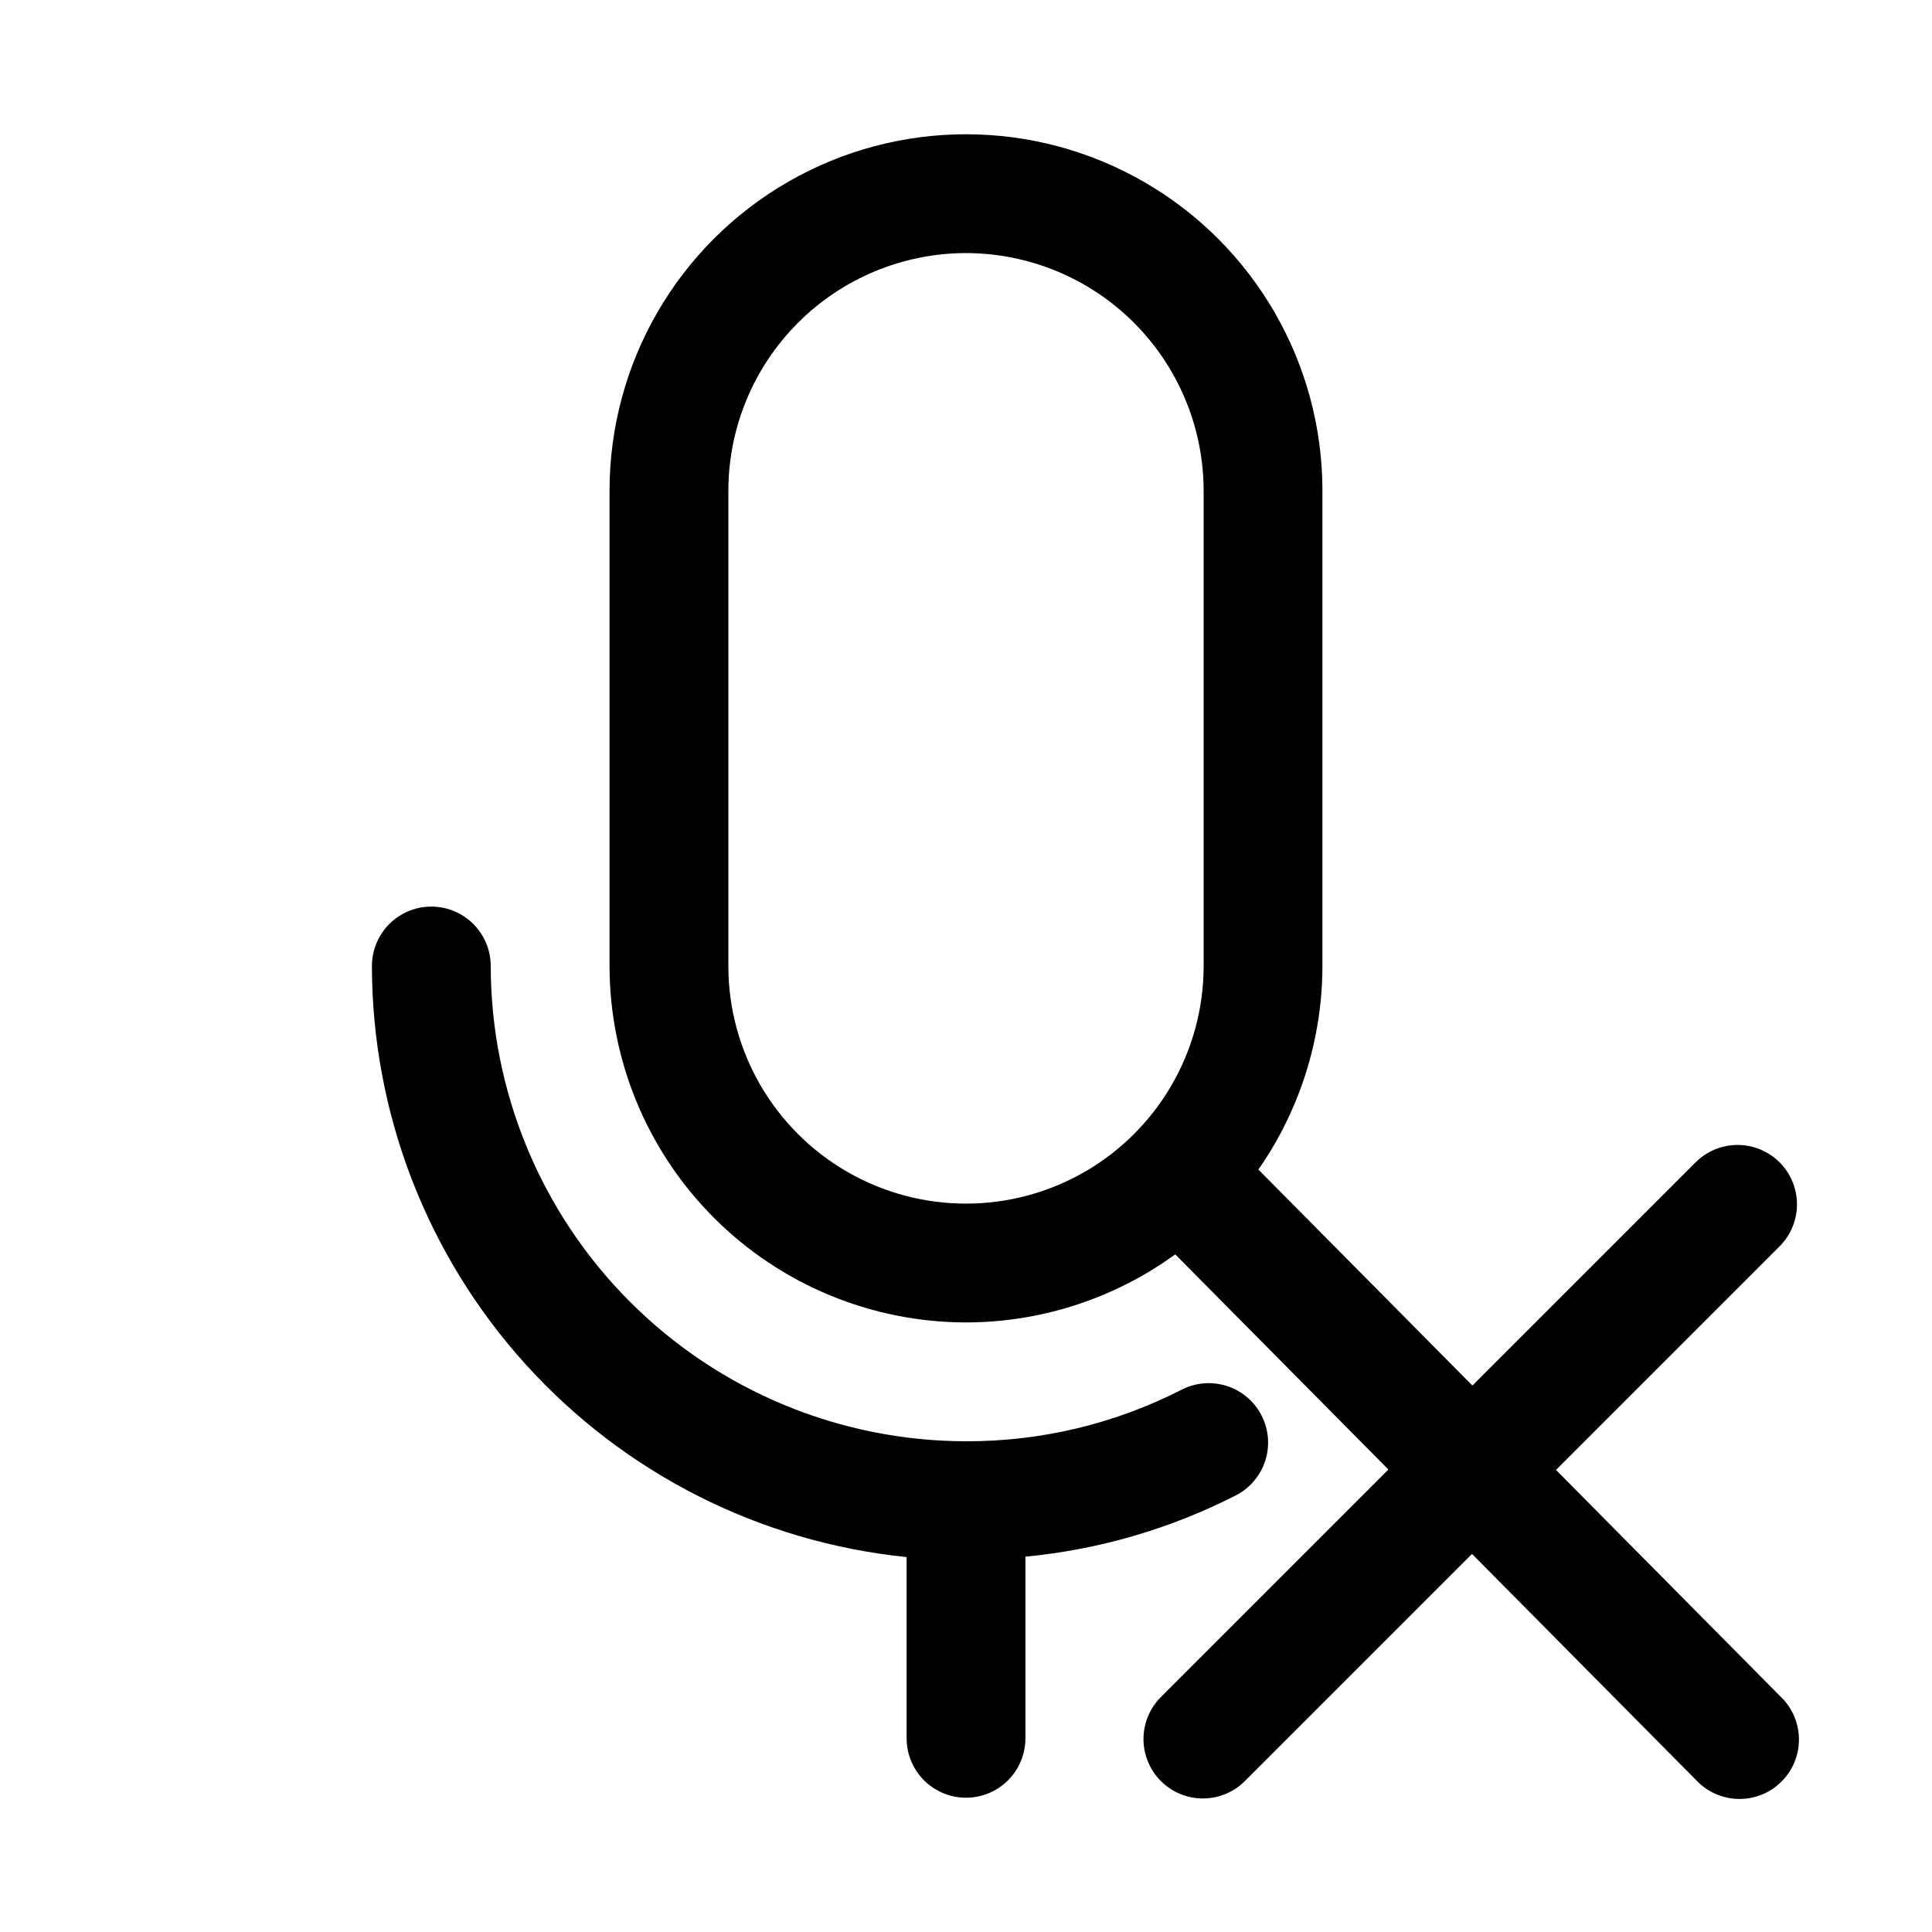
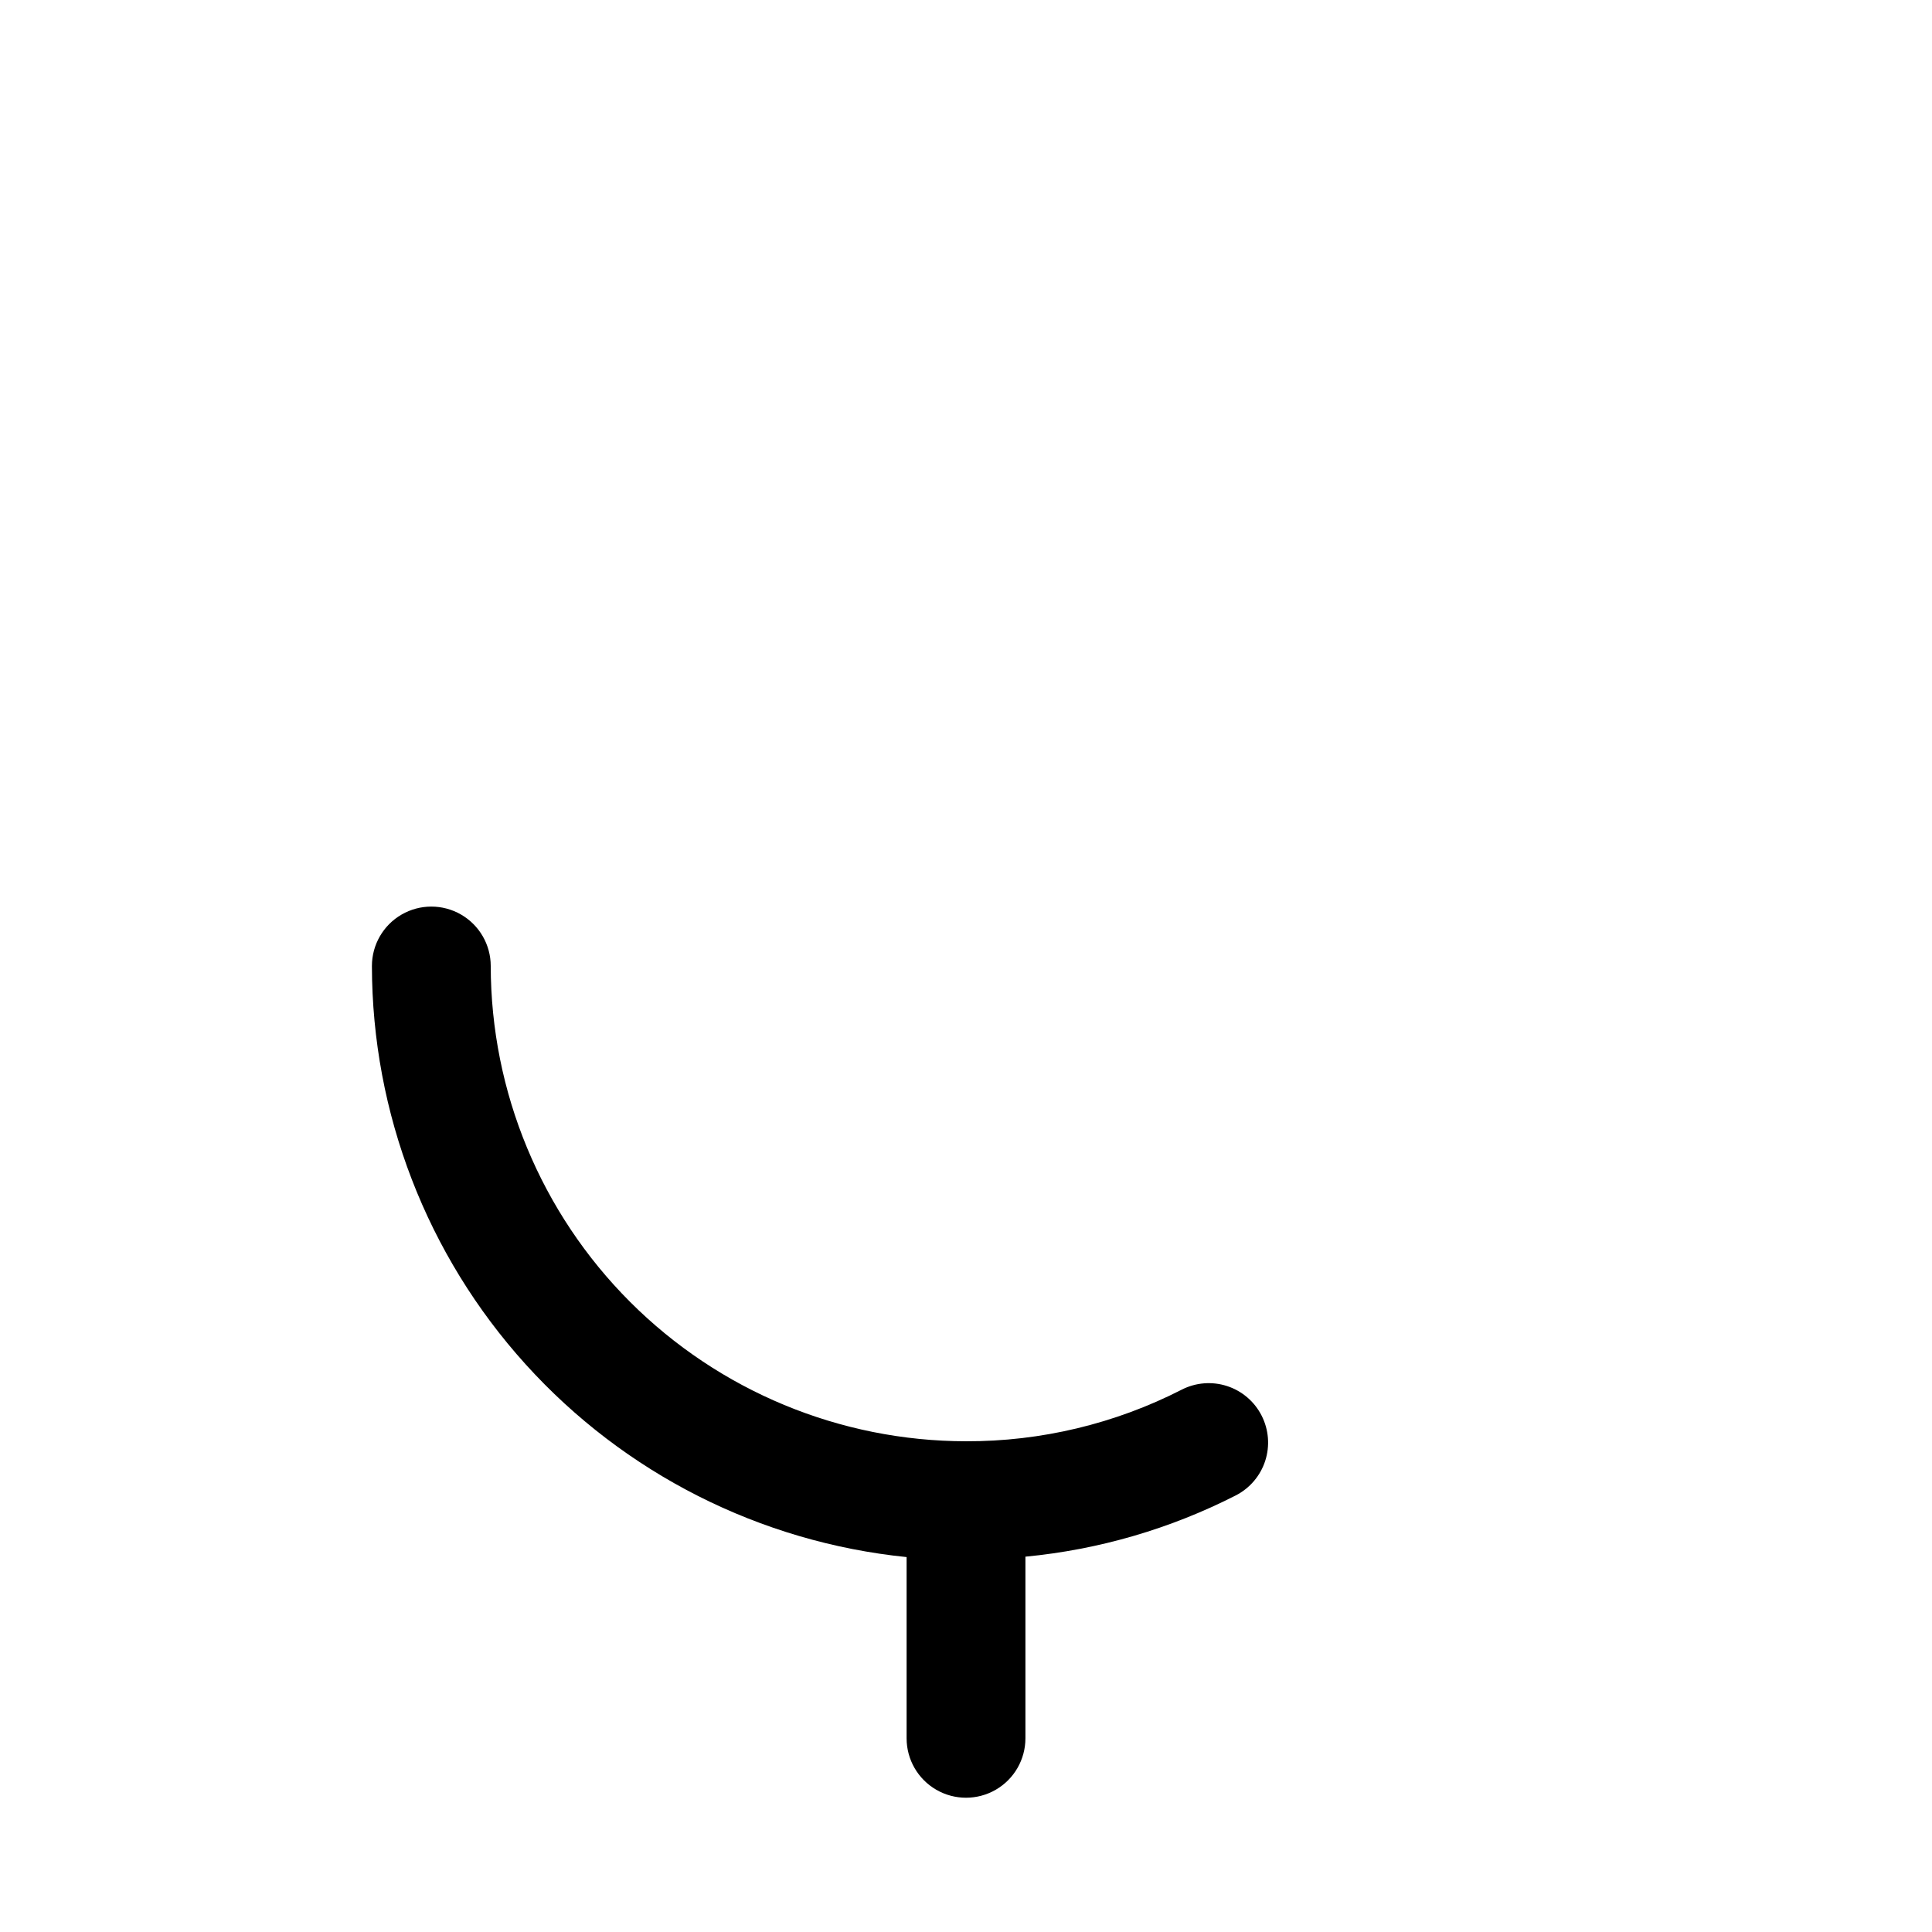
<svg xmlns="http://www.w3.org/2000/svg" fill="#000000" width="800px" height="800px" version="1.1" viewBox="144 144 512 512">
  <g>
-     <path d="m400 494.46c-25.047-0.027-49.059-9.988-66.766-27.695-17.711-17.711-27.672-41.723-27.699-66.766v-125.95c0-33.75 18.004-64.934 47.23-81.809s65.238-16.875 94.465 0c29.227 16.875 47.23 48.059 47.23 81.809v125.95c-0.027 25.043-9.988 49.055-27.695 66.766-17.711 17.707-41.723 27.668-66.766 27.695zm0-283.39c-16.699 0.016-32.707 6.656-44.512 18.465-11.809 11.805-18.449 27.812-18.465 44.512v125.95c0 22.496 12.004 43.289 31.488 54.539 19.484 11.246 43.488 11.246 62.977 0 19.484-11.25 31.488-32.043 31.488-54.539v-125.95c-0.02-16.699-6.66-32.707-18.465-44.512-11.809-11.809-27.816-18.449-44.512-18.465z" />
    <path d="m478.34 519.15c-1.891-3.723-5.188-6.543-9.16-7.832-3.973-1.289-8.293-0.945-12.012 0.957-17.695 9.047-37.293 13.738-57.164 13.676-33.395-0.035-65.41-13.32-89.02-36.93-23.613-23.613-36.895-55.629-36.934-89.02 0-5.625-3-10.824-7.871-13.637-4.871-2.812-10.875-2.812-15.746 0-4.871 2.812-7.871 8.012-7.871 13.637 0.051 39.012 14.562 76.625 40.738 105.56 26.172 28.934 62.145 47.133 100.96 51.082v48.031c0 5.625 3 10.82 7.871 13.633s10.875 2.812 15.746 0 7.871-8.008 7.871-13.633v-48.141c19.43-1.855 38.332-7.356 55.719-16.219 3.719-1.895 6.535-5.188 7.824-9.156 1.289-3.973 0.945-8.289-0.949-12.008z" />
-     <path d="m556.36 533.55 59.441-59.445c3.863-4 5.332-9.738 3.859-15.102-1.469-5.359-5.656-9.551-11.02-11.02s-11.102-0.004-15.102 3.859l-59.34 59.34-58.738-59.285c-2.906-3.109-6.949-4.91-11.203-4.992-4.254-0.078-8.359 1.566-11.383 4.559-3.019 2.996-4.703 7.086-4.66 11.344 0.043 4.254 1.805 8.309 4.887 11.242l58.84 59.387-60.098 60.102c-3.039 2.934-4.769 6.965-4.805 11.188-0.039 4.223 1.625 8.285 4.609 11.27 2.984 2.988 7.047 4.648 11.27 4.613 4.223-0.039 8.254-1.77 11.188-4.809l59.996-59.996 59.391 59.945c2.906 3.106 6.945 4.906 11.199 4.988 4.258 0.082 8.363-1.562 11.383-4.559 3.023-2.996 4.707-7.086 4.664-11.34-0.043-4.258-1.809-8.312-4.891-11.246z" />
  </g>
</svg>